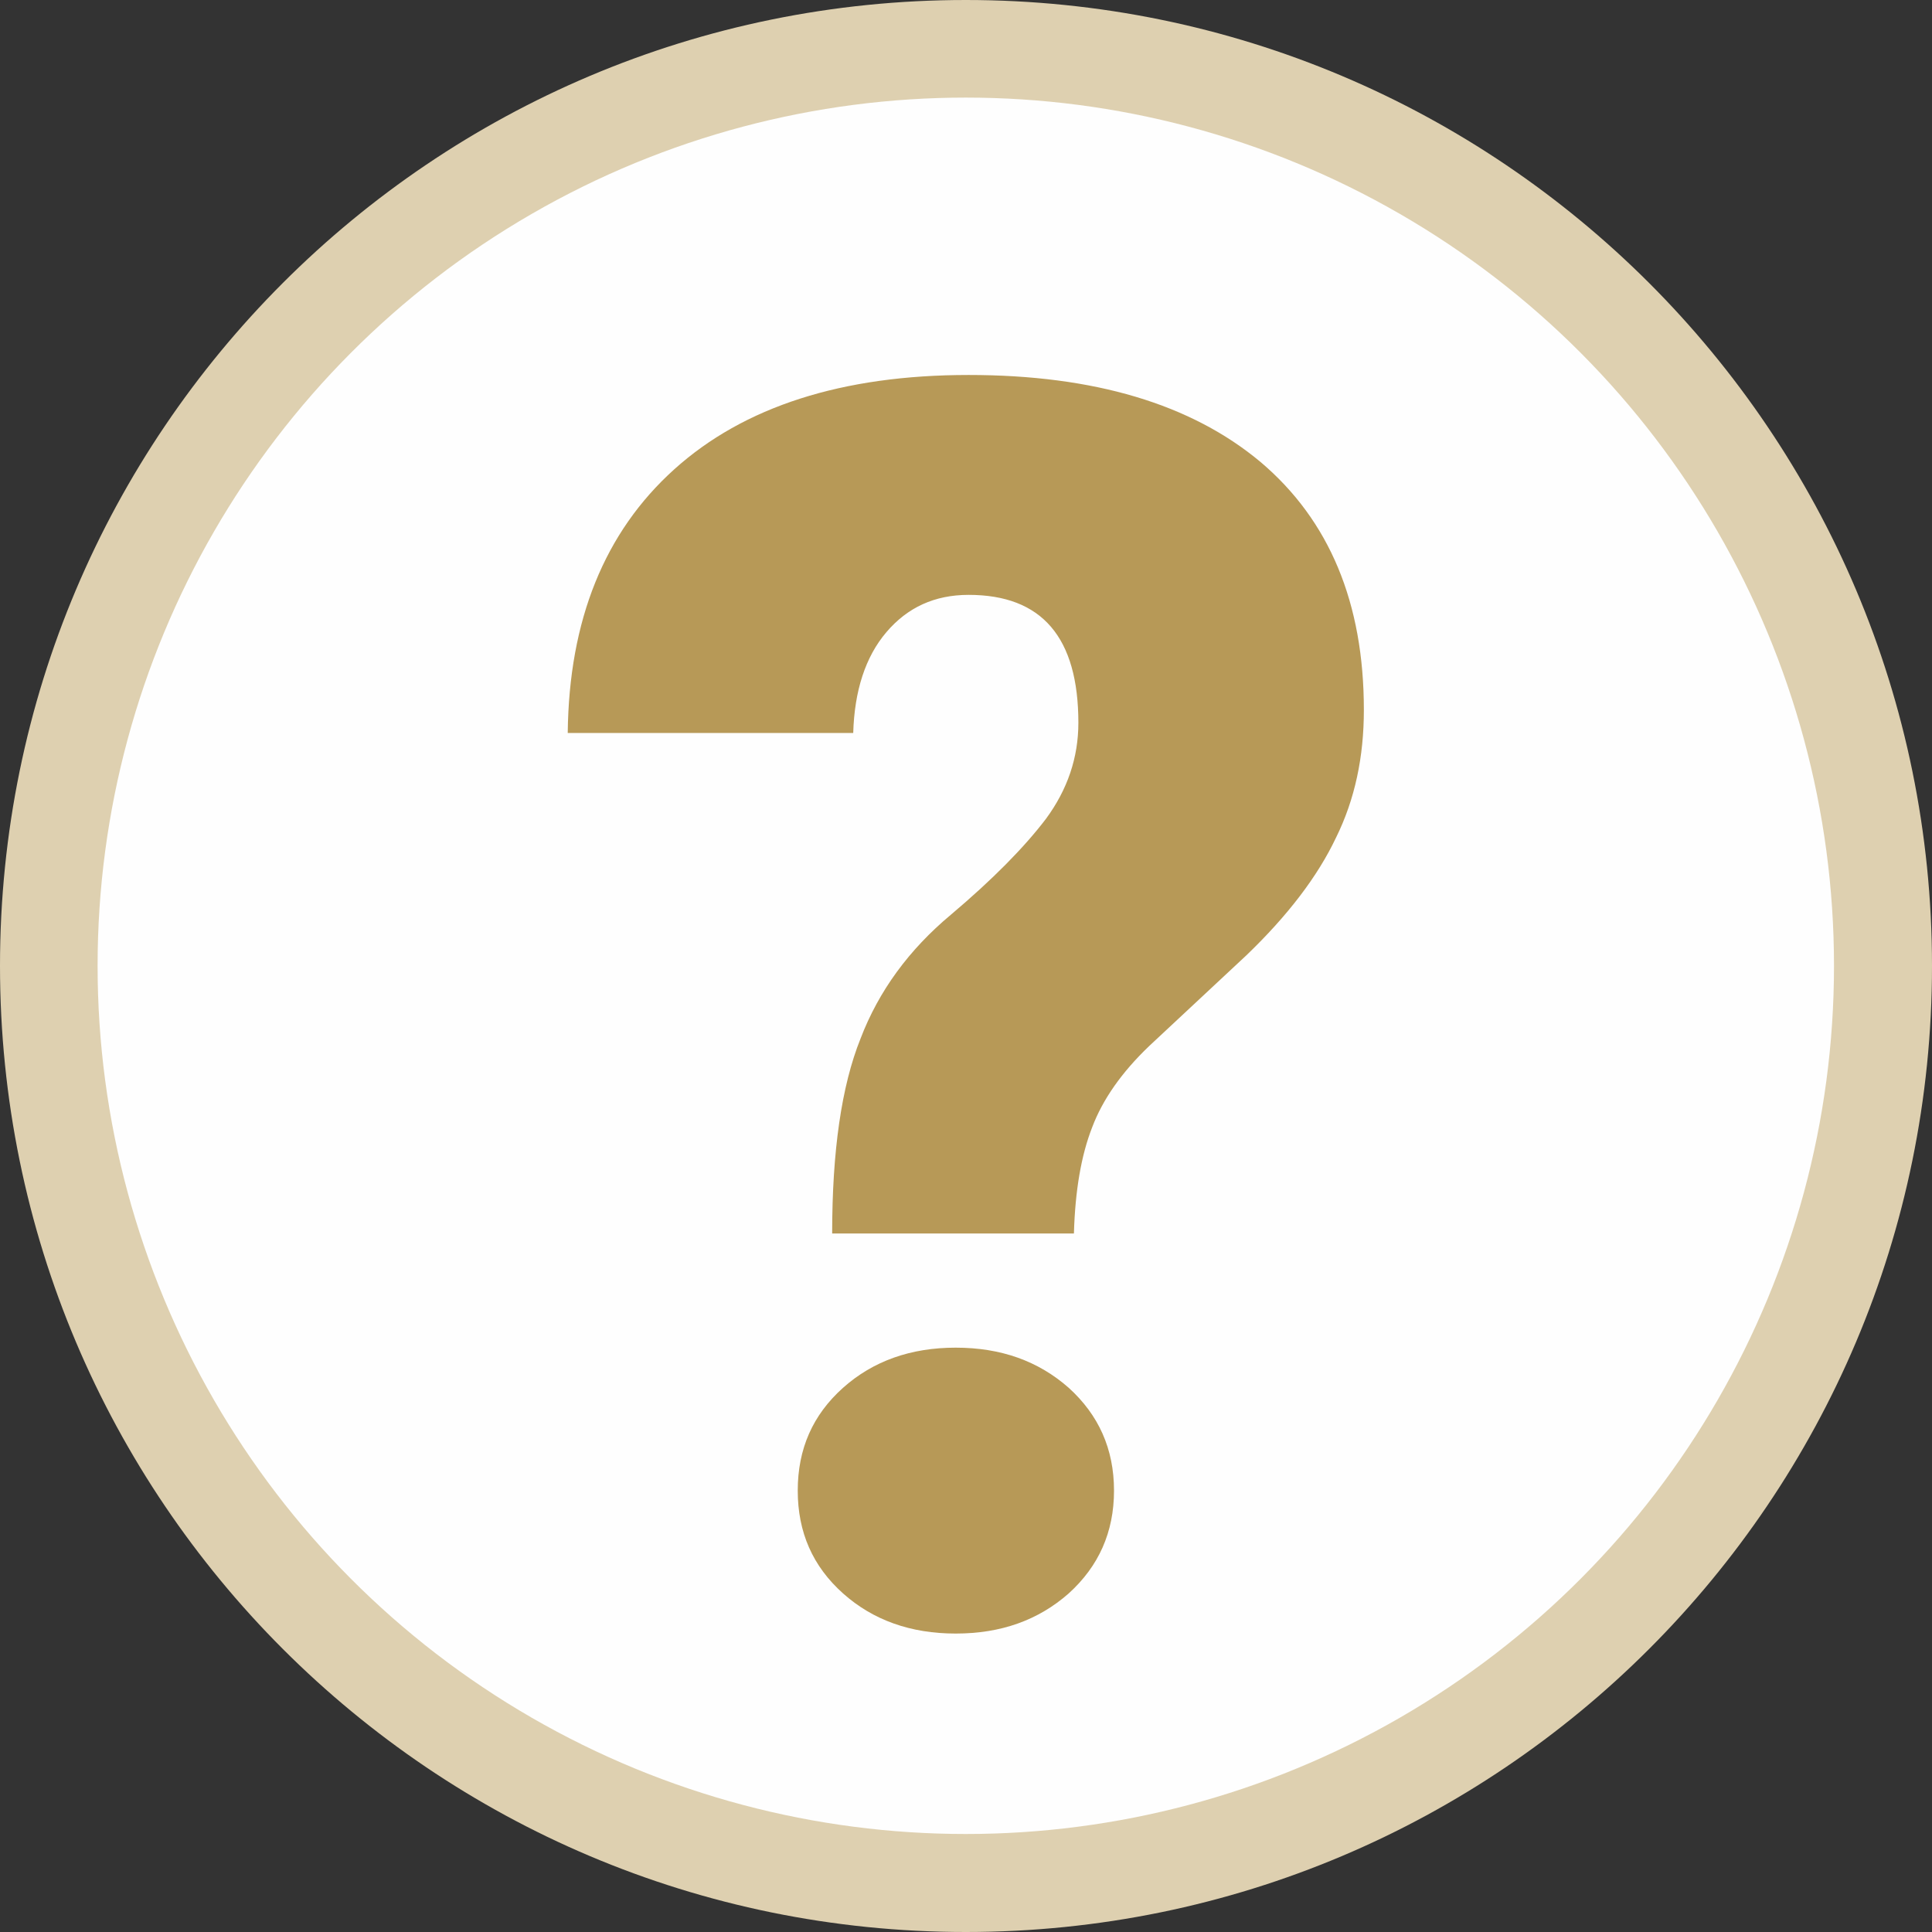
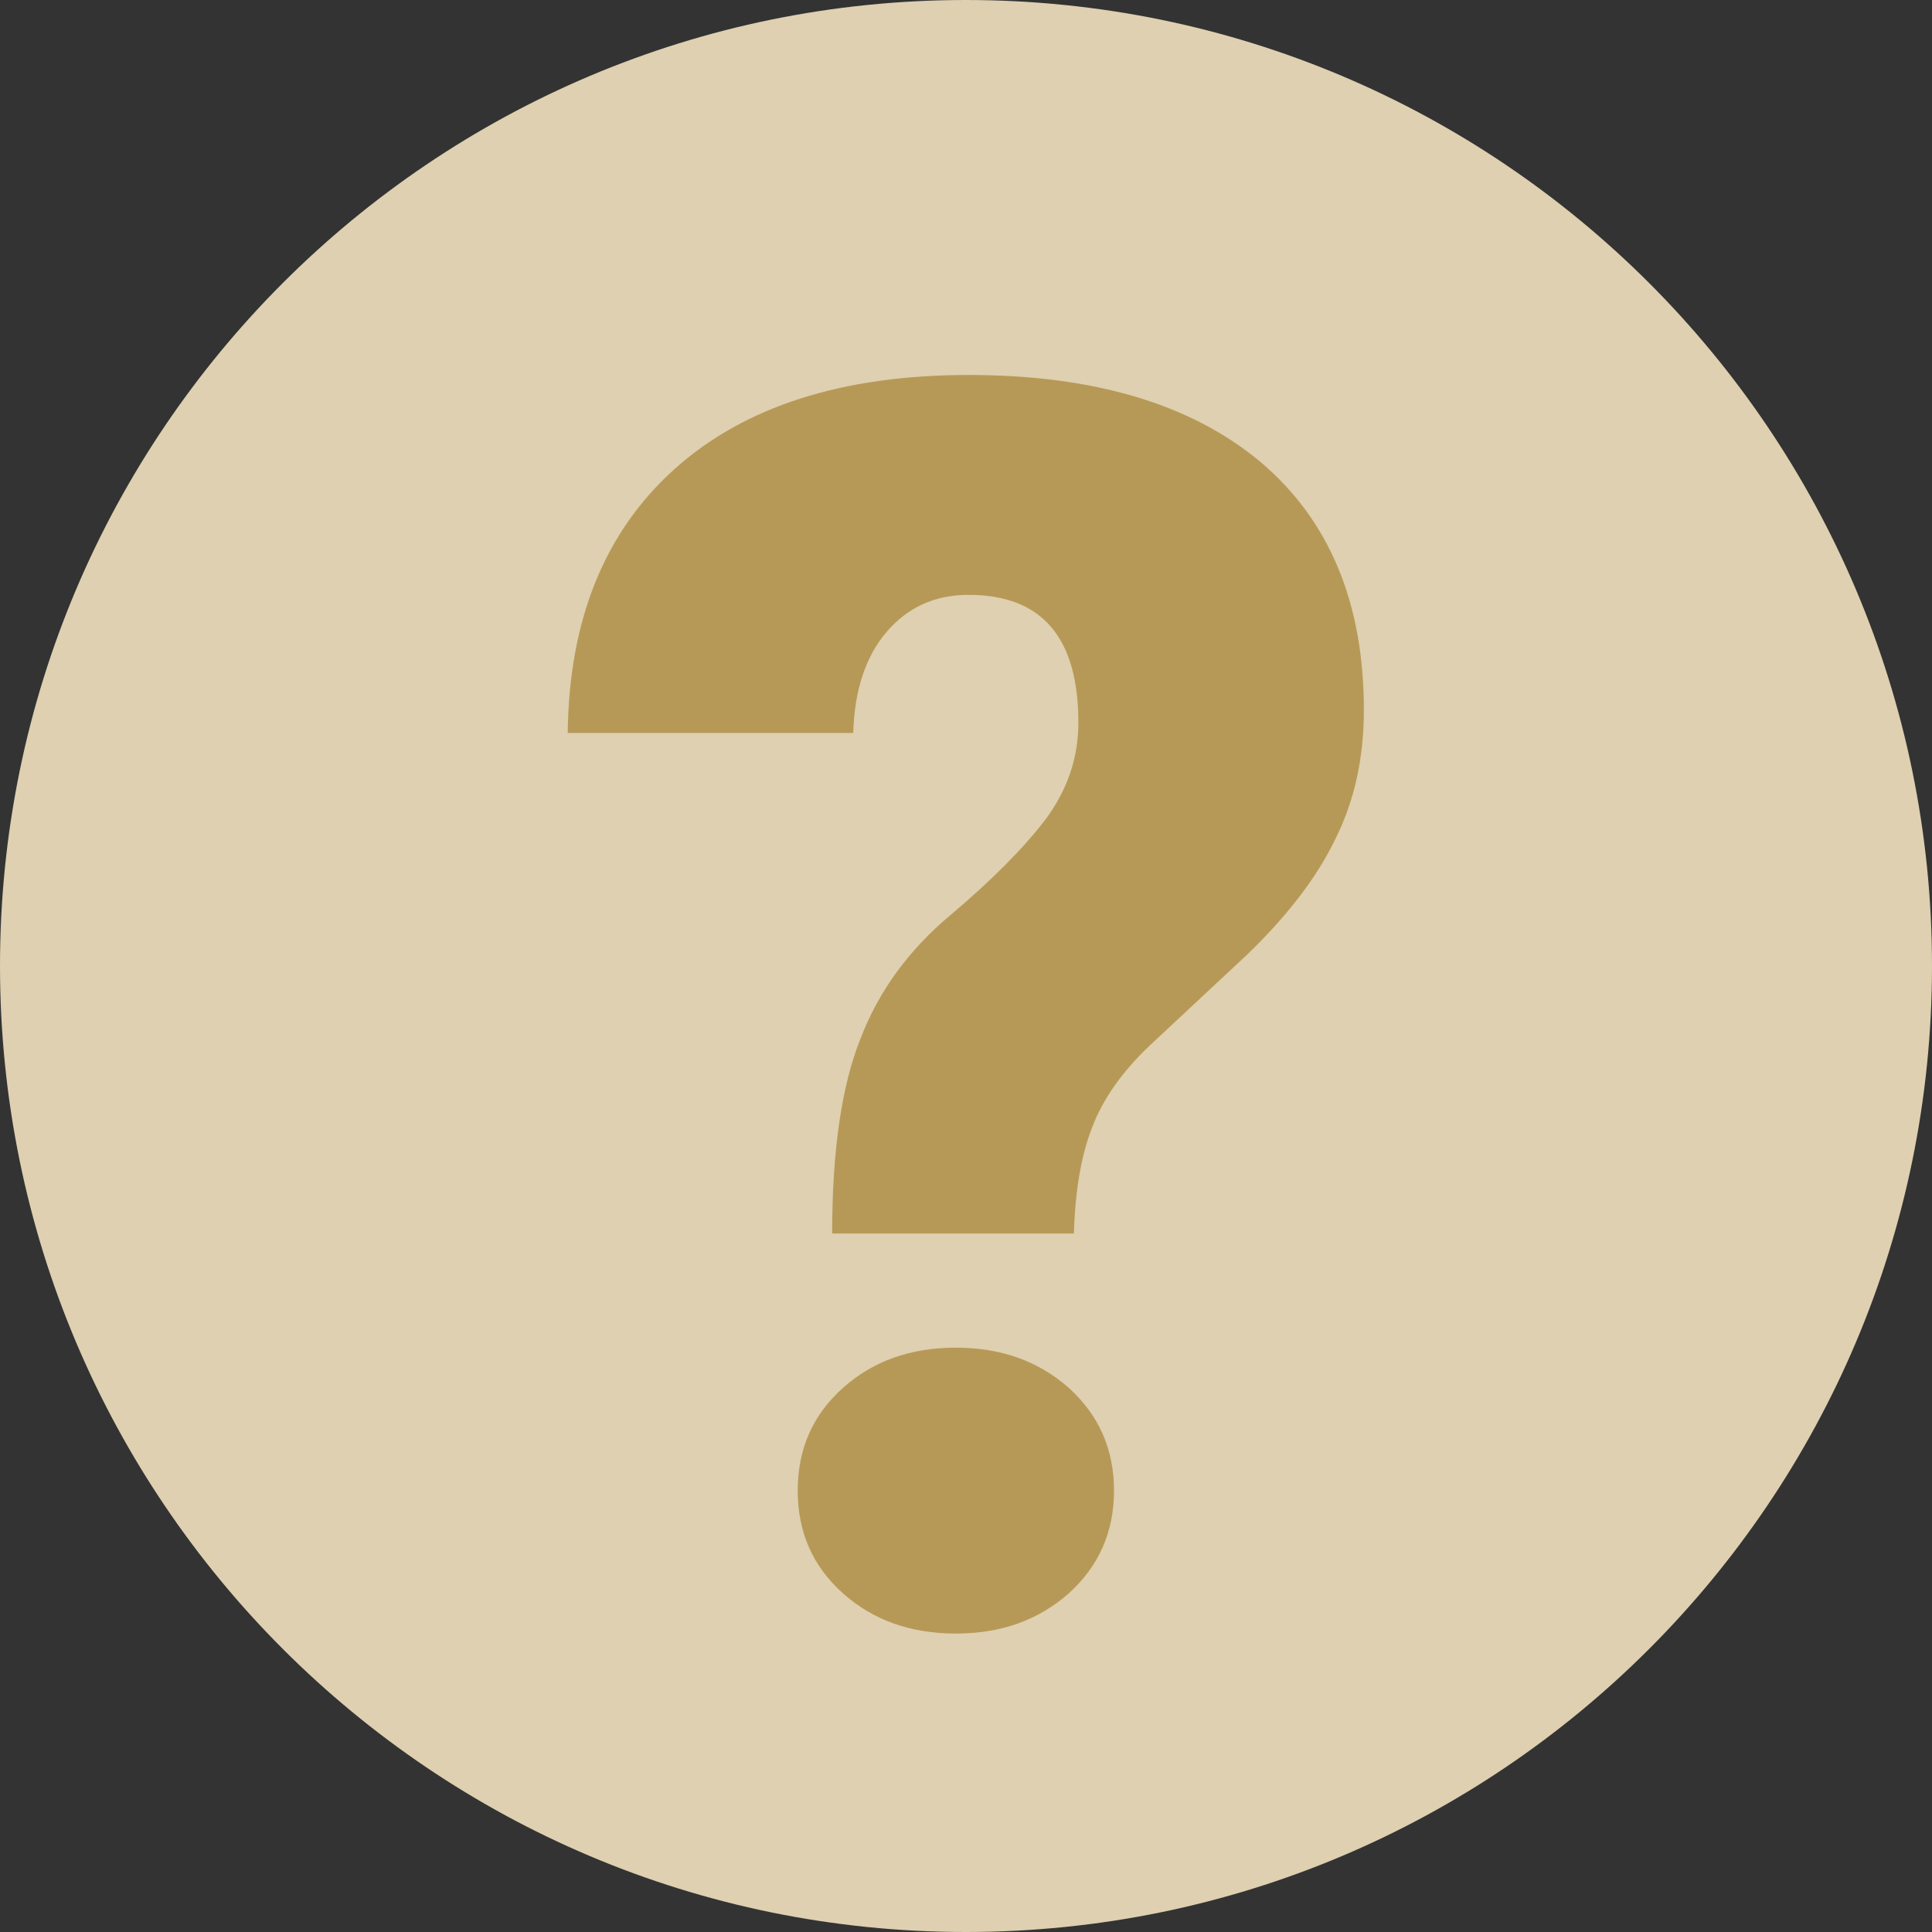
<svg xmlns="http://www.w3.org/2000/svg" xml:space="preserve" width="76px" height="76px" version="1.1" shape-rendering="geometricPrecision" text-rendering="geometricPrecision" image-rendering="optimizeQuality" fill-rule="evenodd" clip-rule="evenodd" viewBox="0 0 4771 4771">
  <rect x="0" y="0" width="4771" height="4771" fill="#333333" stroke="none" />
  <g id="ãƒ2030ãƒƒãƒ2C6">
    <path fill="#DED0B0" d="M2385 0c1318,0 2386,1068 2386,2385 0,1318 -1068,2386 -2386,2386 -1317,0 -2385,-1068 -2385,-2386 0,-1317 1068,-2385 2385,-2385z" />
-     <circle fill="#FEFEFE" cx="2385" cy="2385" r="2144" />
    <path fill="#B79957" fill-rule="nonzero" d="M2055 3046c0,-203 23,-364 70,-481 45,-118 120,-220 223,-306 103,-87 181,-166 235,-237 53,-72 80,-151 80,-237 0,-211 -90,-316 -271,-316 -84,0 -151,31 -203,92 -52,61 -79,145 -82,249l-705 0c3,-279 91,-496 263,-651 172,-155 415,-233 727,-233 310,0 550,72 721,215 170,144 255,348 255,612 0,116 -22,221 -69,316 -45,95 -119,192 -221,290l-240 224c-68,65 -115,132 -141,201 -27,69 -42,156 -45,262l-597 0zm-85 635c0,-103 37,-187 112,-254 74,-66 167,-99 278,-99 112,0 204,33 279,99 74,67 112,151 112,254 0,103 -38,187 -112,254 -75,66 -167,99 -279,99 -111,0 -204,-33 -278,-99 -75,-67 -112,-151 -112,-254z" />
  </g>
</svg>